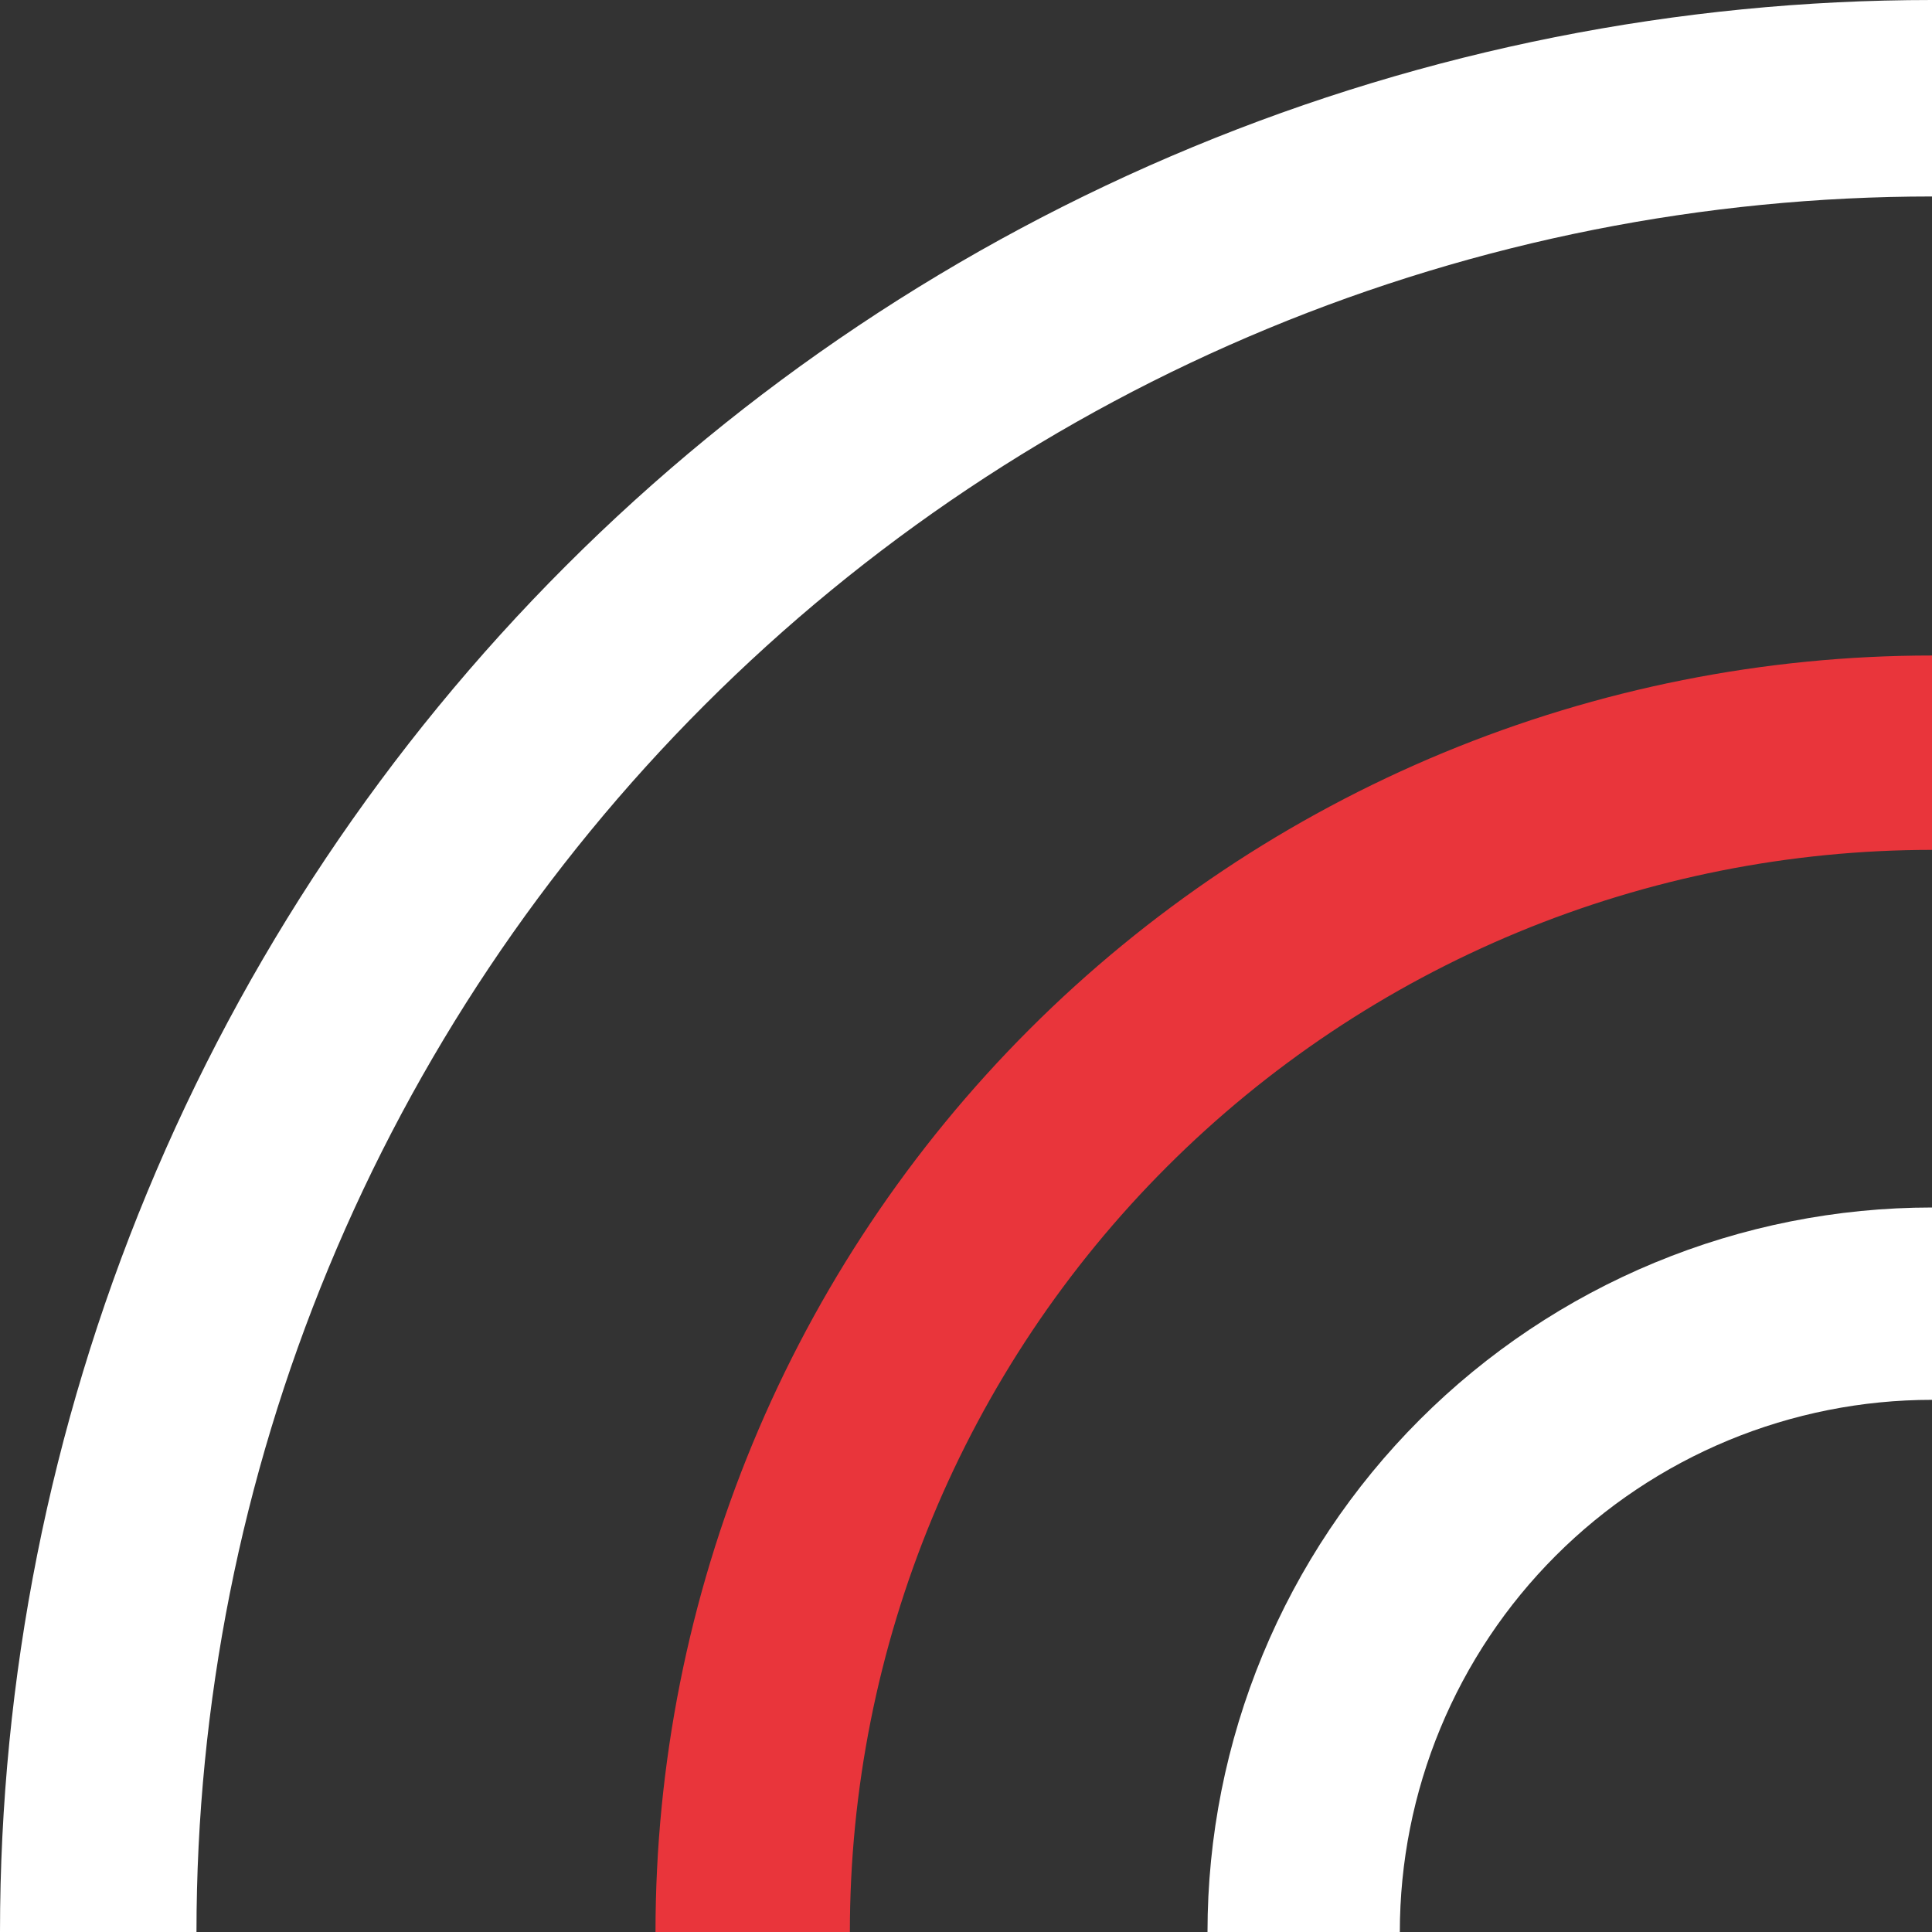
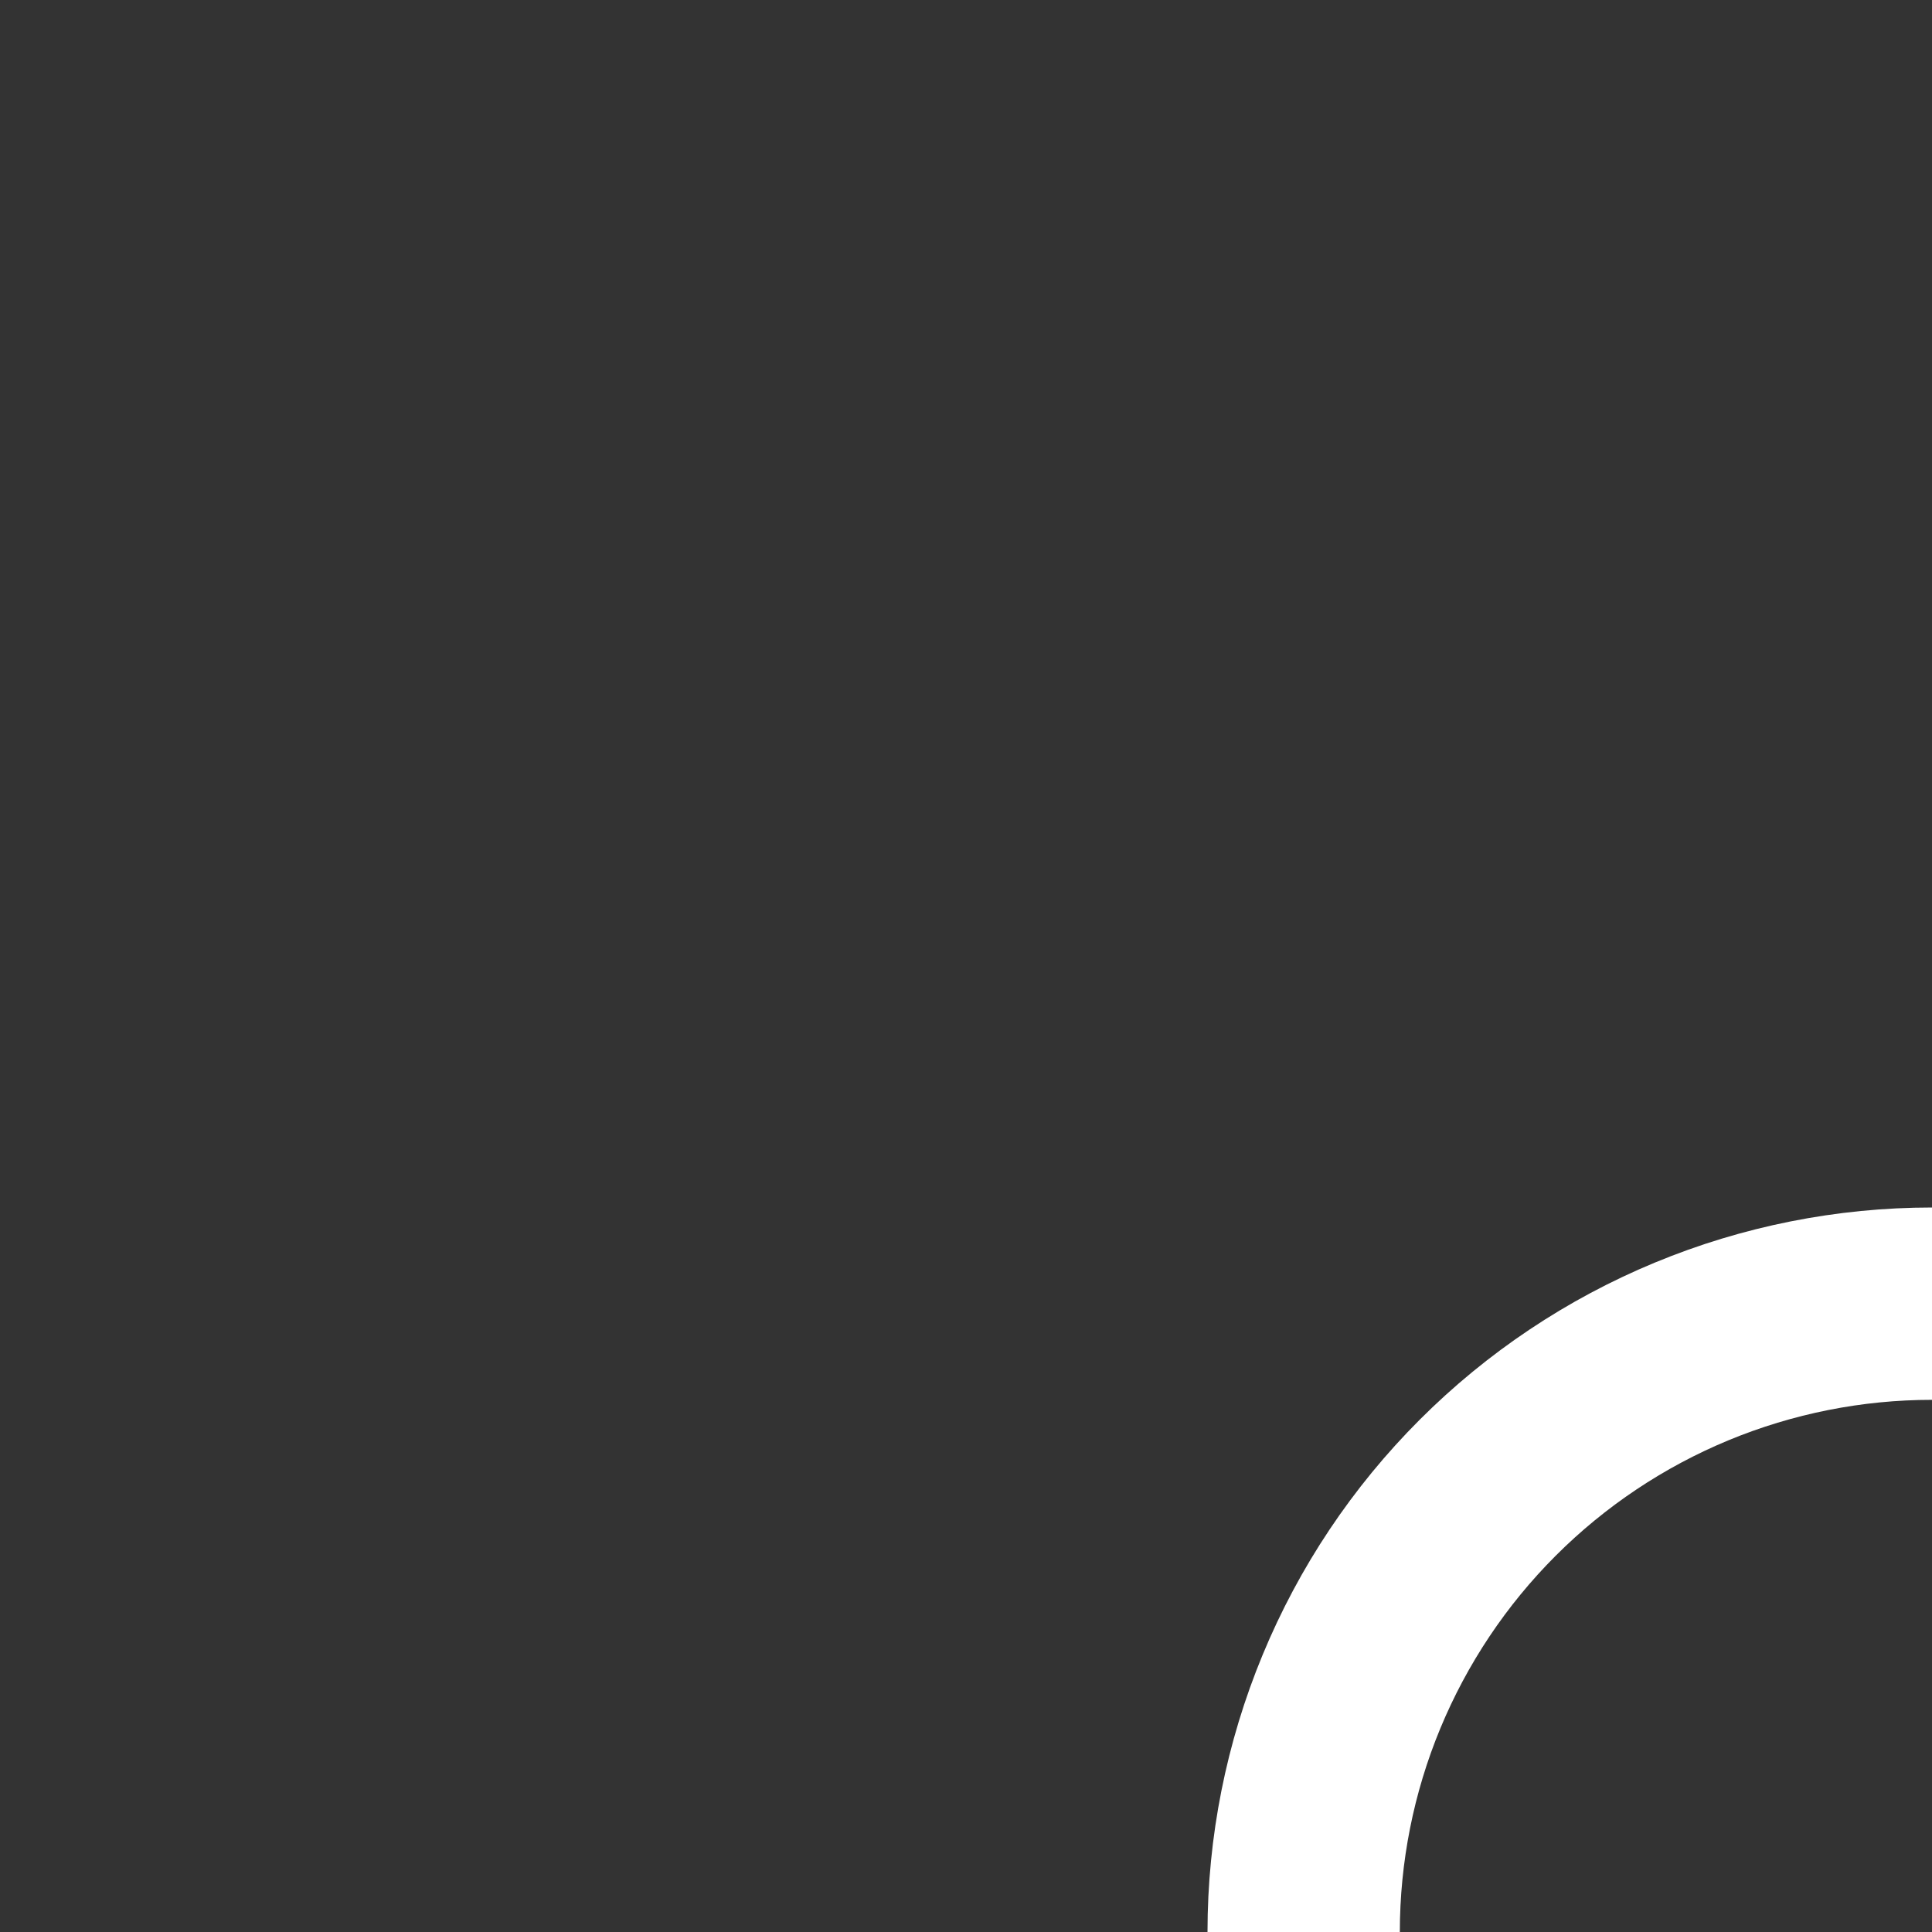
<svg xmlns="http://www.w3.org/2000/svg" width="56" height="56" viewBox="0 0 56 56" fill="none">
  <rect x="0" y="0" width="56" height="56" fill="#333333" stroke="none" />
-   <path d="M0 56C-3.21453e-07 48.646 1.449 41.364 4.263 34.57C7.077 27.776 11.201 21.602 16.402 16.402C21.602 11.201 27.776 7.077 34.57 4.263C41.364 1.449 48.646 3.11602e-06 56 1.8437e-06L56 5.695C49.394 5.695 42.852 6.996 36.749 9.524C30.646 12.052 25.1 15.758 20.429 20.429C15.758 25.1 12.052 30.646 9.524 36.749C6.996 42.852 5.695 49.394 5.695 56L0 56Z" fill="white" />
-   <path d="M19 56C19 51.141 19.957 46.33 21.816 41.84C23.676 37.352 26.401 33.273 29.837 29.837C33.273 26.401 37.352 23.677 41.84 21.817C46.33 19.958 51.141 19 56 19L56 24.634C51.881 24.634 47.802 25.446 43.996 27.023C40.191 28.599 36.733 30.909 33.821 33.822C30.908 36.734 28.598 40.192 27.022 43.997C25.445 47.803 24.634 51.881 24.634 56L19 56Z" fill="#E9353B" />
  <path d="M35 56C35 53.242 35.544 50.512 36.599 47.964C37.654 45.416 39.201 43.101 41.151 41.151C43.101 39.201 45.416 37.653 47.964 36.598C50.511 35.543 53.242 35 56 35L56 40.575C53.974 40.575 51.968 40.974 50.097 41.749C48.226 42.525 46.526 43.66 45.093 45.093C43.661 46.525 42.525 48.226 41.749 50.097C40.974 51.968 40.575 53.974 40.575 56L35 56Z" fill="white" />
</svg>